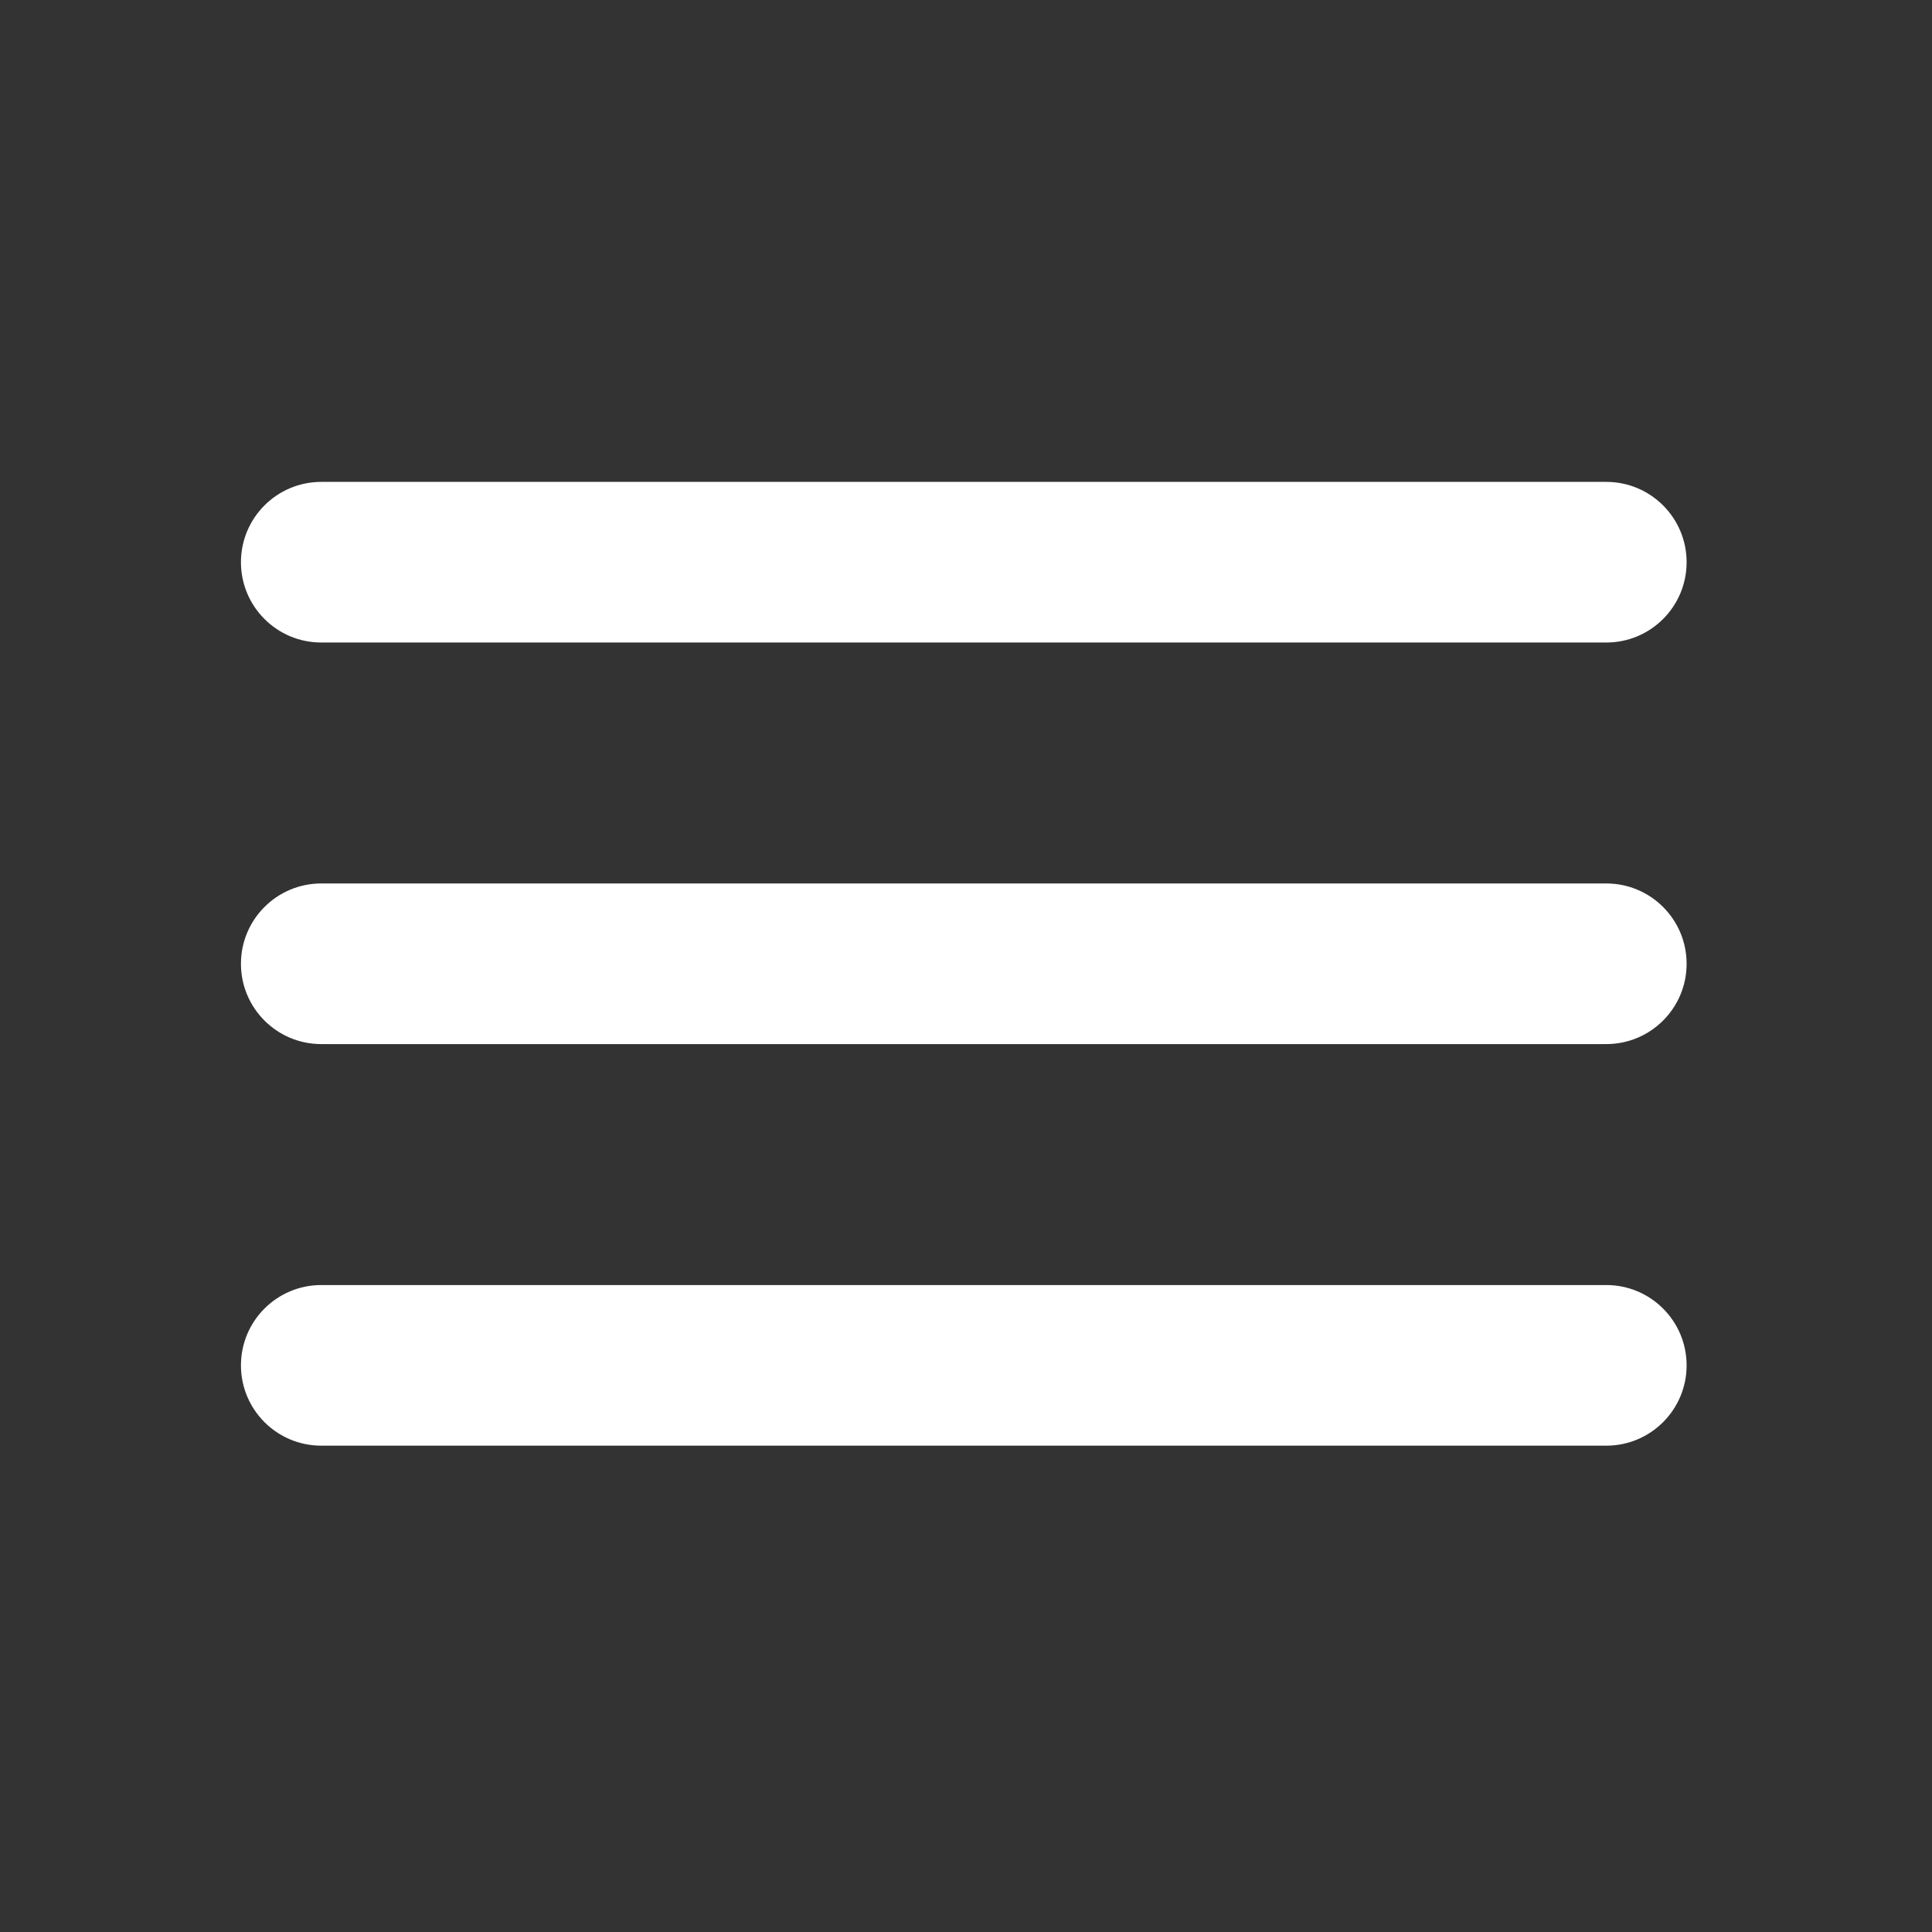
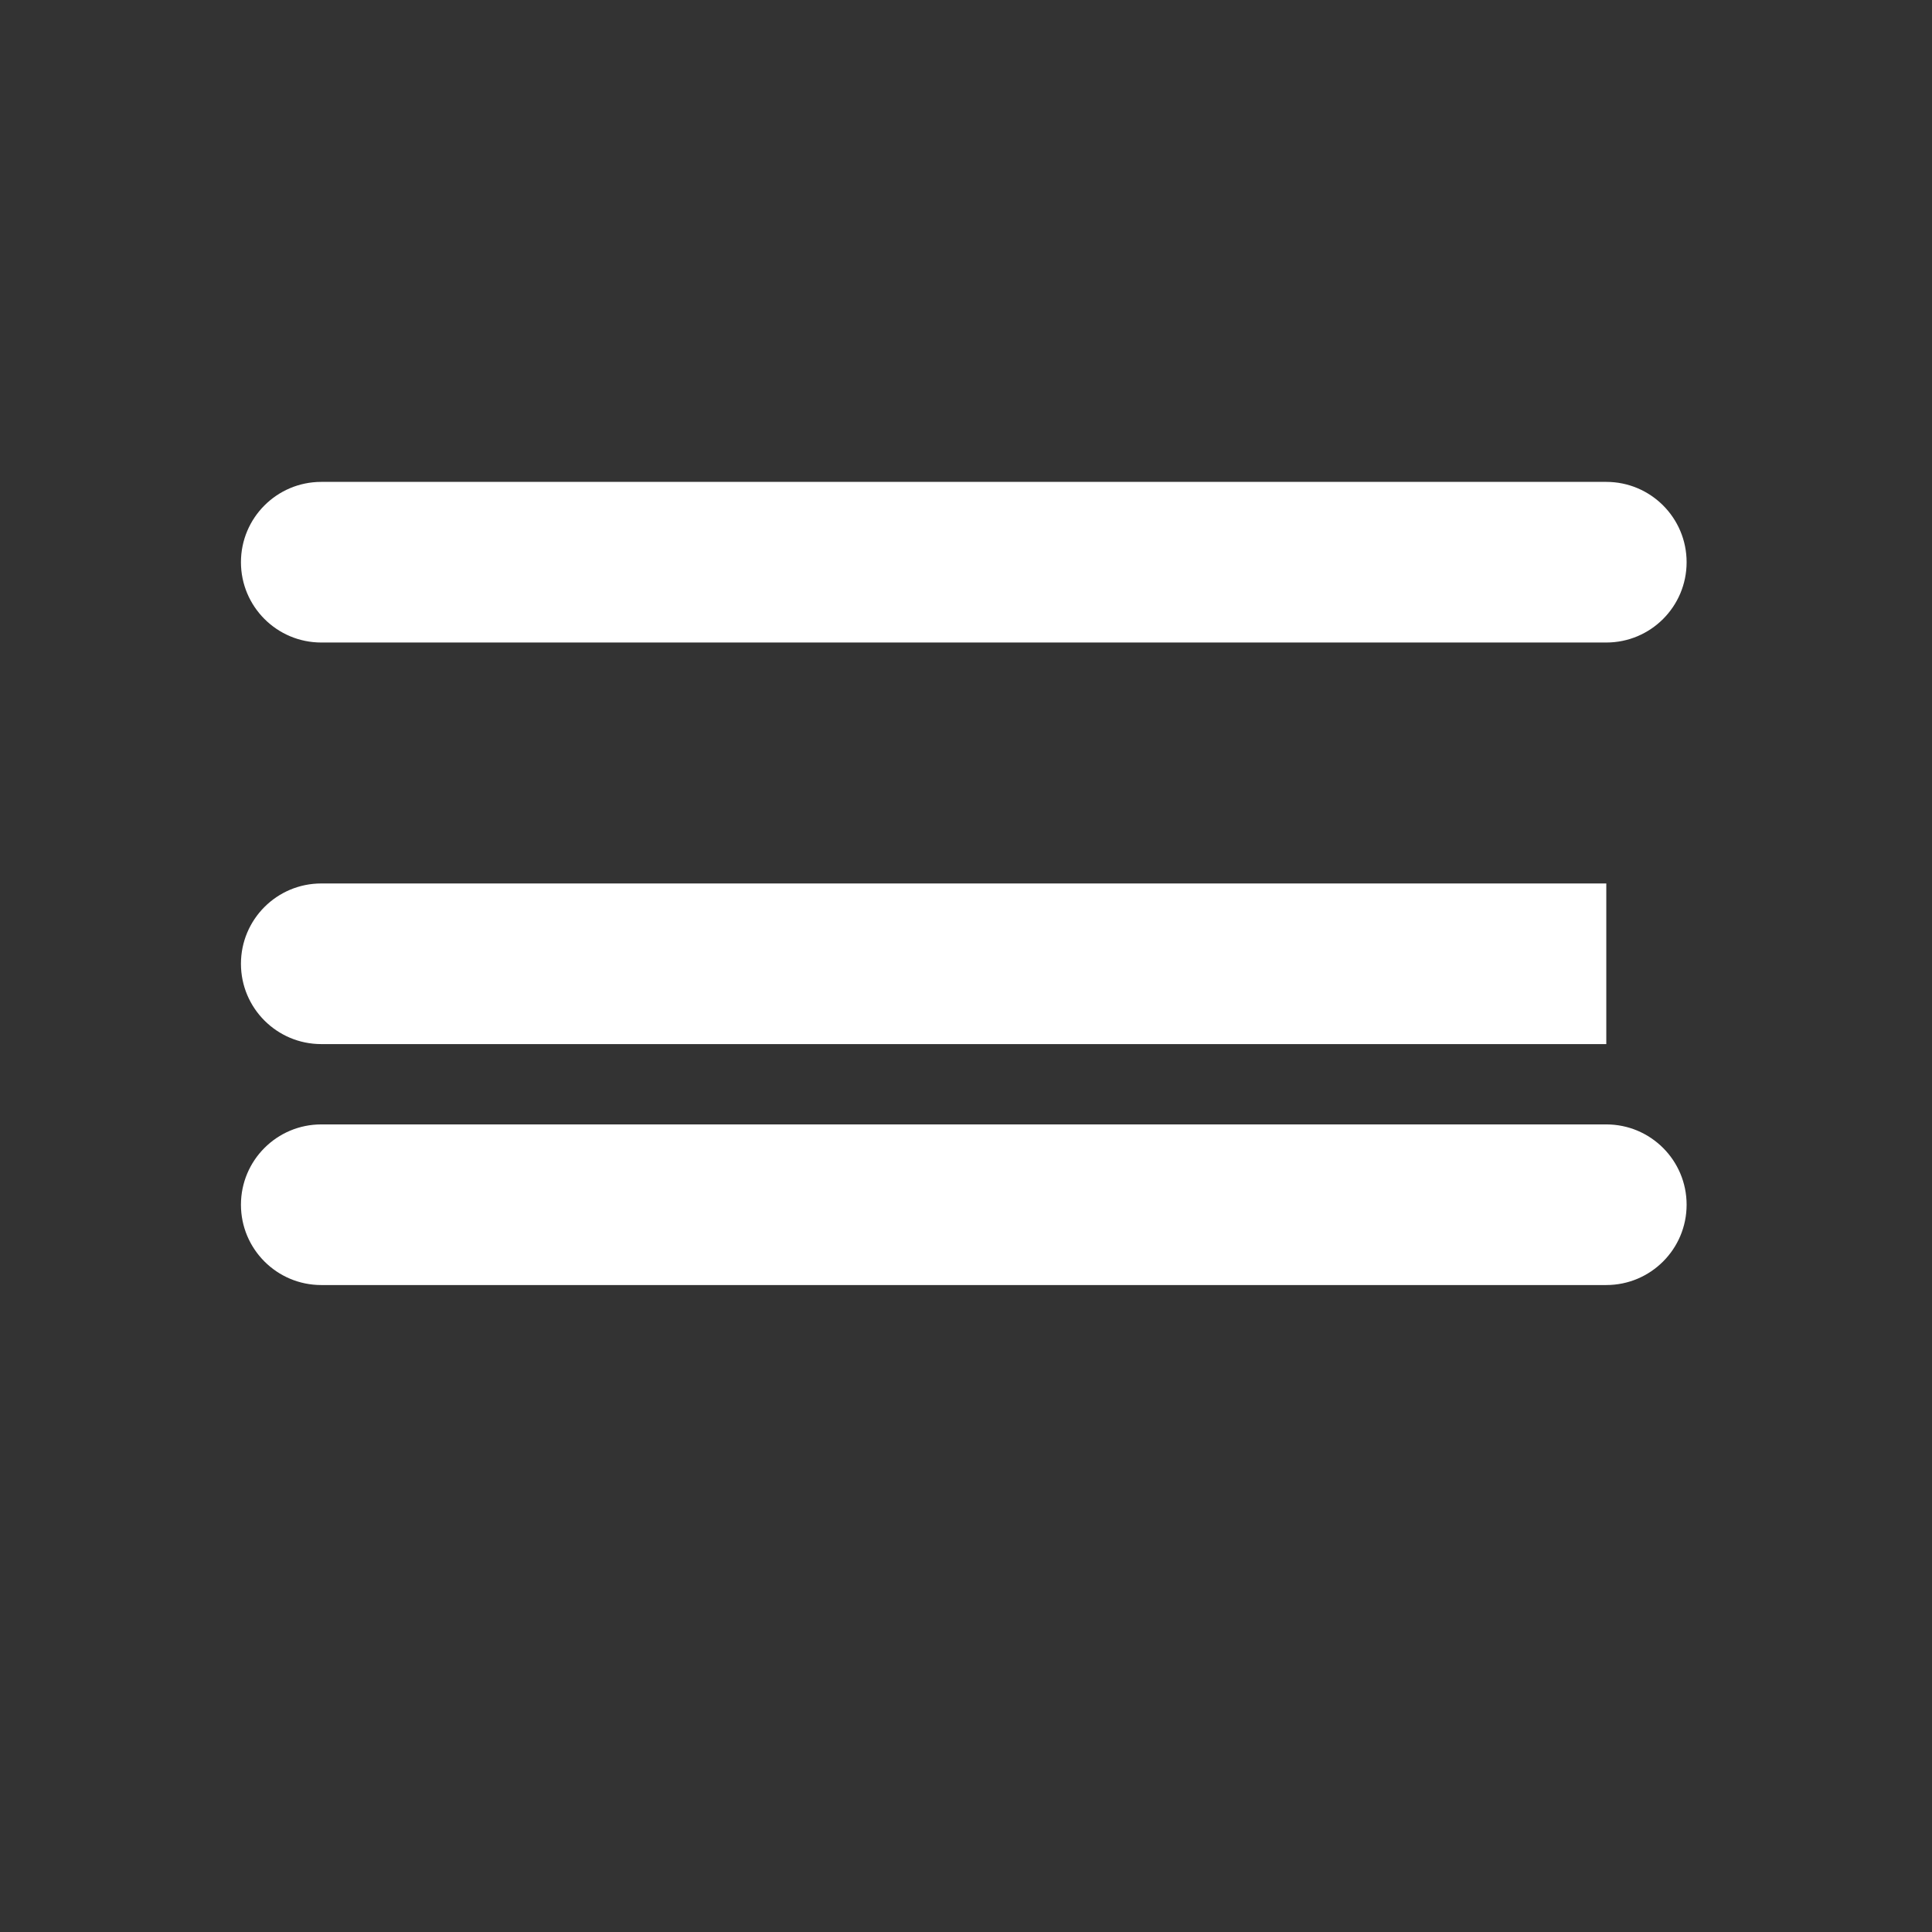
<svg xmlns="http://www.w3.org/2000/svg" viewBox="0 0 290 290" style="fill-rule:evenodd;clip-rule:evenodd;stroke-linejoin:round;stroke-miterlimit:1.414">
  <rect x="0" y="0" width="290" height="290" fill="#333333" stroke="none" />
-   <path d="M241.111 96.444H48.222c-6.657 0-12.055-5.397-12.055-12.055 0-6.658 5.398-12.056 12.055-12.056h192.889c6.658 0 12.056 5.398 12.056 12.056 0 6.658-5.398 12.055-12.056 12.055m0 60.278H48.222c-6.657 0-12.055-5.398-12.055-12.055 0-6.658 5.398-12.056 12.055-12.056h192.889c6.658 0 12.056 5.398 12.056 12.056 0 6.657-5.398 12.055-12.056 12.055m0 60.278H48.222c-6.657 0-12.055-5.398-12.055-12.056 0-6.657 5.398-12.055 12.055-12.055h192.889c6.658 0 12.056 5.398 12.056 12.055 0 6.658-5.398 12.056-12.056 12.056" style="fill:#ffffff;fill-rule:nonzero" />
+   <path d="M241.111 96.444H48.222c-6.657 0-12.055-5.397-12.055-12.055 0-6.658 5.398-12.056 12.055-12.056h192.889c6.658 0 12.056 5.398 12.056 12.056 0 6.658-5.398 12.055-12.056 12.055m0 60.278H48.222c-6.657 0-12.055-5.398-12.055-12.055 0-6.658 5.398-12.056 12.055-12.056h192.889m0 60.278H48.222c-6.657 0-12.055-5.398-12.055-12.056 0-6.657 5.398-12.055 12.055-12.055h192.889c6.658 0 12.056 5.398 12.056 12.055 0 6.658-5.398 12.056-12.056 12.056" style="fill:#ffffff;fill-rule:nonzero" />
</svg>